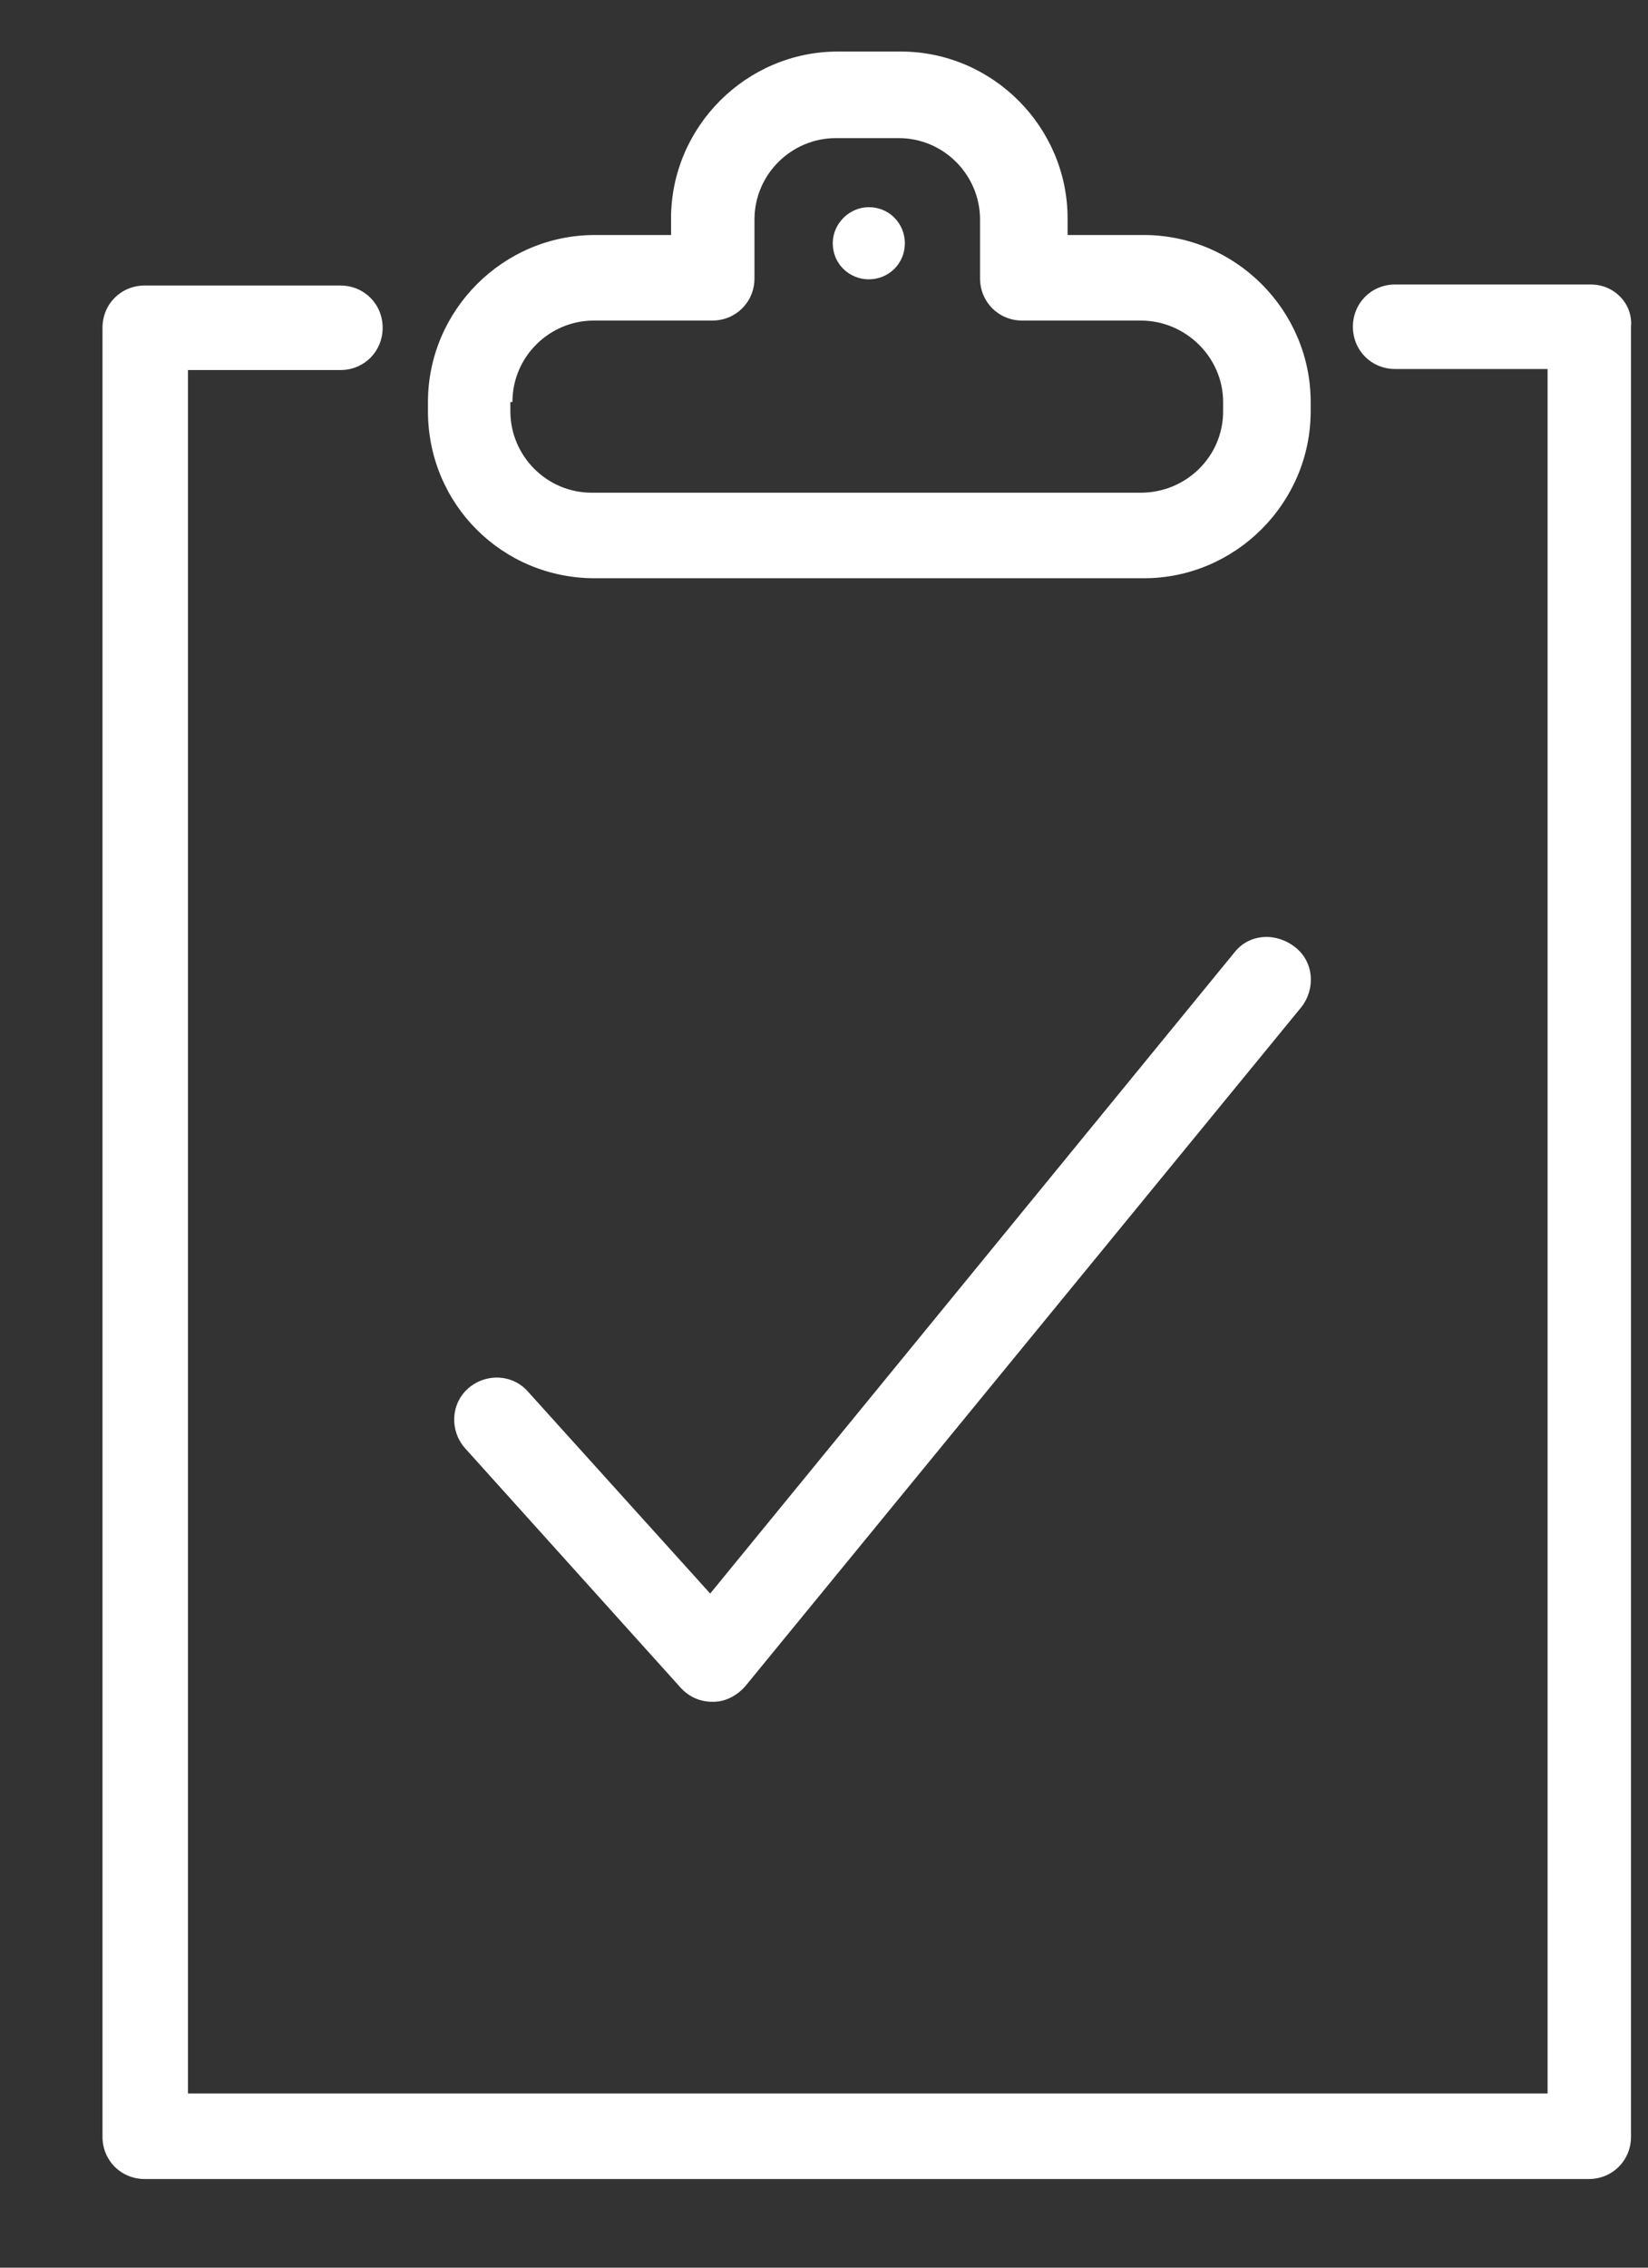
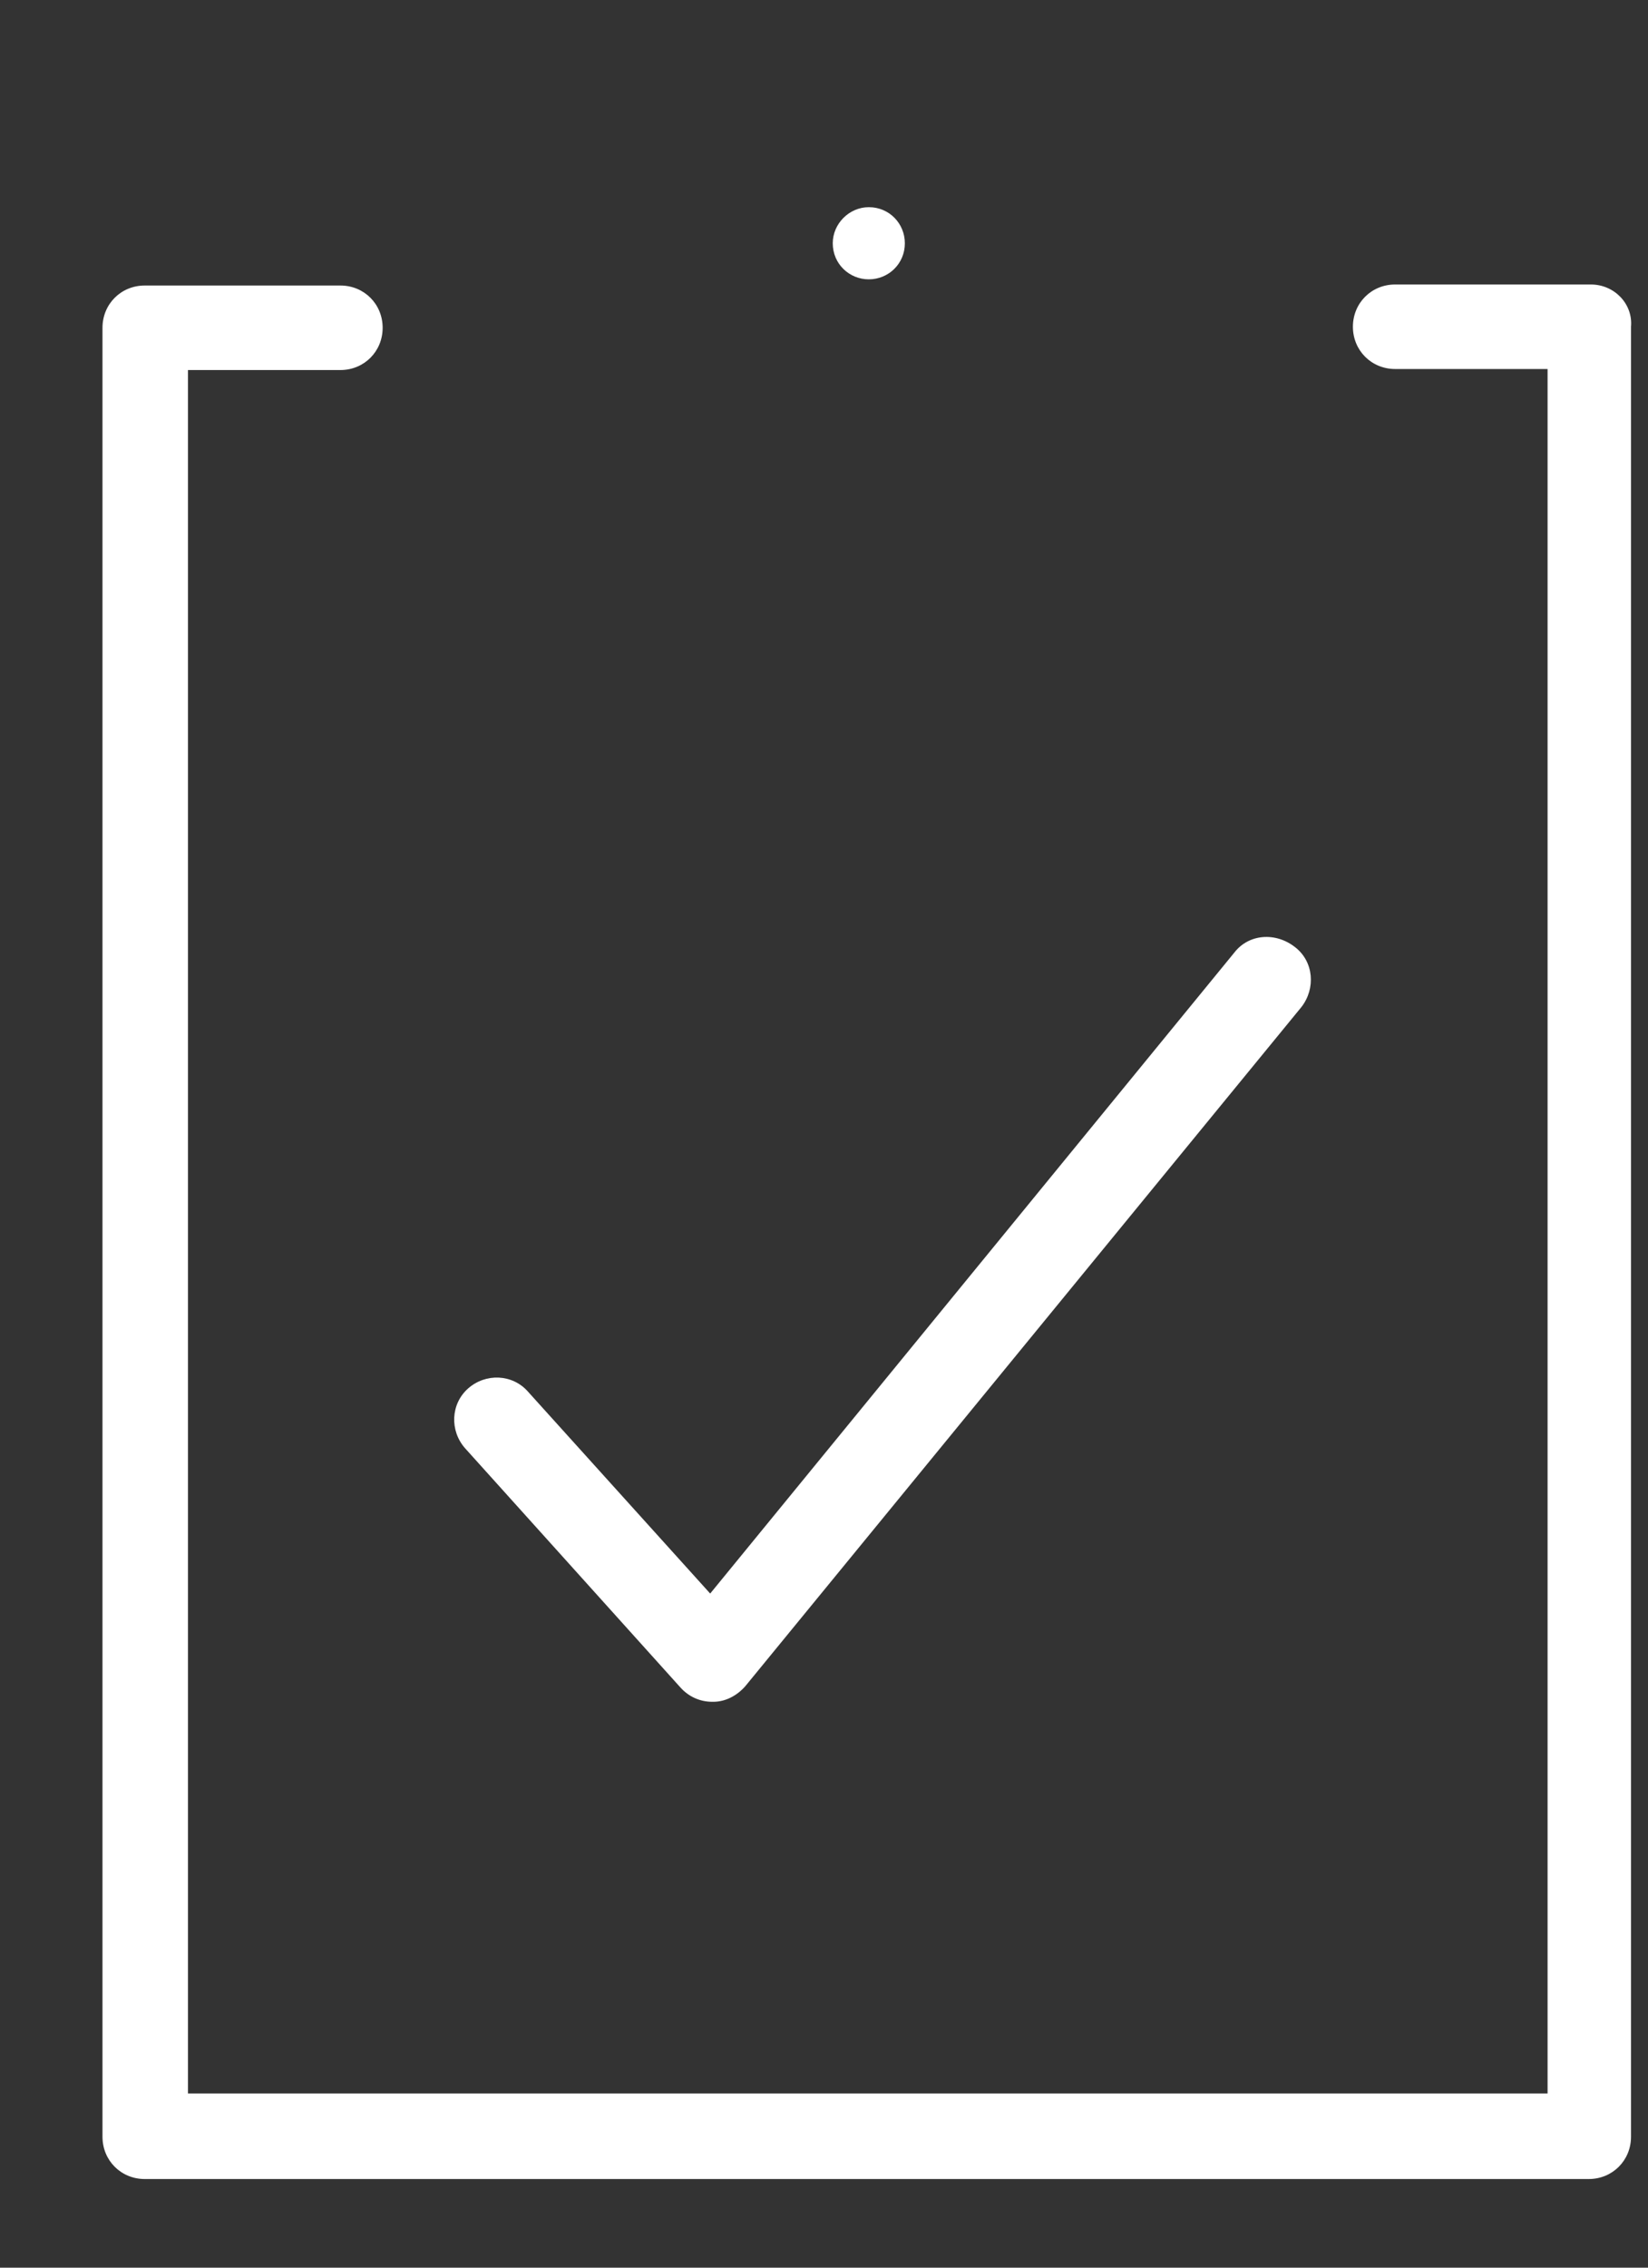
<svg xmlns="http://www.w3.org/2000/svg" width="16" height="22" viewBox="0 0 16 22" fill="none">
  <rect x="0" y="0" width="16" height="22" fill="#333333" stroke="none" />
-   <path d="M5.775 5.61H11.105C11.995 5.61 12.725 4.88 12.725 3.99V3.9C12.725 3.01 11.995 2.28 11.105 2.28H10.365V2.12C10.365 1.23 9.635 0.5 8.745 0.5H8.135C7.245 0.5 6.515 1.23 6.515 2.12V2.28H5.775C4.885 2.28 4.155 3.01 4.155 3.9V3.99C4.155 4.89 4.875 5.61 5.775 5.61ZM4.975 3.9C4.975 3.46 5.335 3.11 5.765 3.11H6.915C7.145 3.11 7.325 2.93 7.325 2.7V2.13C7.325 1.69 7.685 1.34 8.115 1.34H8.725C9.165 1.34 9.515 1.7 9.515 2.13V2.7C9.515 2.93 9.695 3.11 9.925 3.11H11.075C11.515 3.11 11.875 3.47 11.875 3.9V3.99C11.875 4.43 11.515 4.78 11.075 4.78H5.745C5.305 4.78 4.955 4.42 4.955 3.99V3.9H4.975Z" fill="white" />
  <path d="M8.435 2.71C8.625 2.71 8.785 2.56 8.785 2.36C8.785 2.17 8.635 2.01 8.435 2.01C8.245 2.01 8.085 2.17 8.085 2.36C8.085 2.56 8.245 2.71 8.435 2.71Z" fill="white" />
  <path d="M15.445 2.76H13.545C13.315 2.76 13.135 2.94 13.135 3.17C13.135 3.4 13.315 3.58 13.545 3.58H15.025V20.31H1.825V3.59H3.305C3.535 3.59 3.715 3.41 3.715 3.18C3.715 2.95 3.535 2.77 3.305 2.77H1.405C1.175 2.77 0.995 2.95 0.995 3.18V20.73C0.995 20.96 1.175 21.14 1.405 21.14H15.425C15.655 21.14 15.835 20.96 15.835 20.73V3.17C15.855 2.95 15.675 2.76 15.445 2.76Z" fill="white" />
  <path d="M11.985 9.24L6.895 15.46L5.125 13.5C4.975 13.33 4.715 13.32 4.545 13.47C4.375 13.62 4.365 13.88 4.515 14.05L6.605 16.37C6.685 16.46 6.795 16.51 6.915 16.51H6.925C7.045 16.51 7.155 16.45 7.235 16.36L12.635 9.77C12.775 9.59 12.755 9.33 12.575 9.19C12.385 9.04 12.125 9.06 11.985 9.24Z" fill="white" />
</svg>